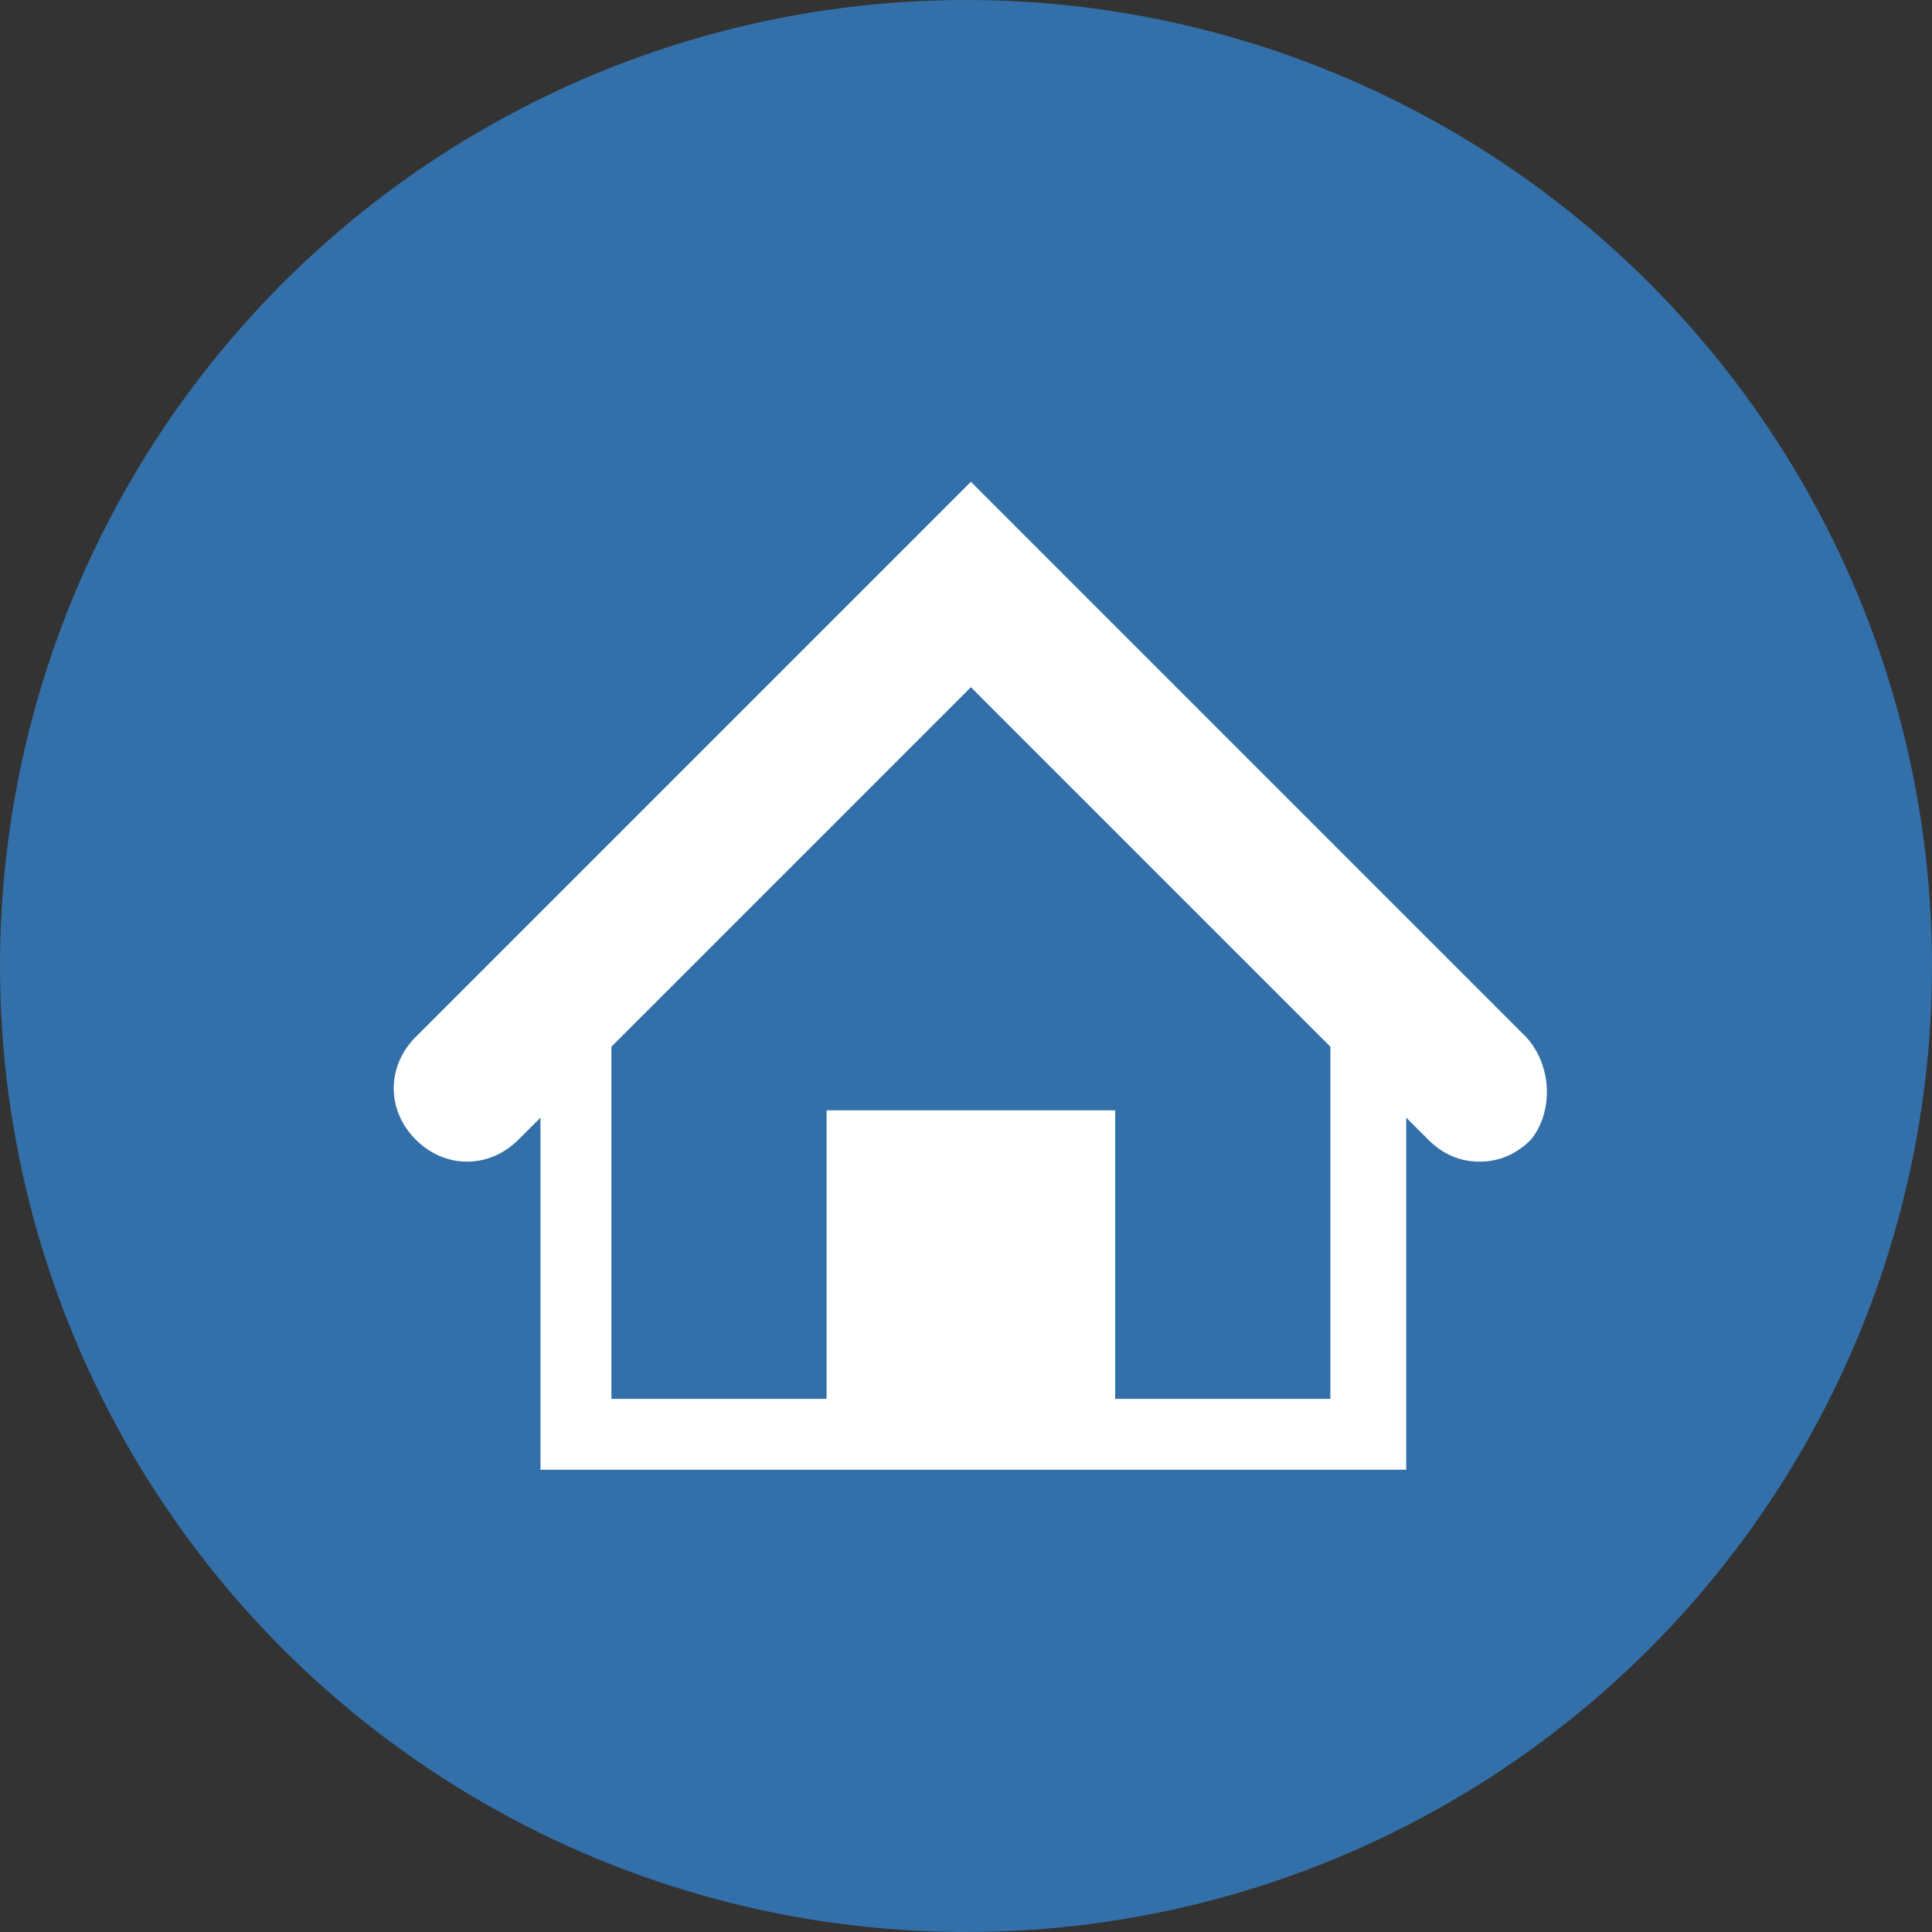
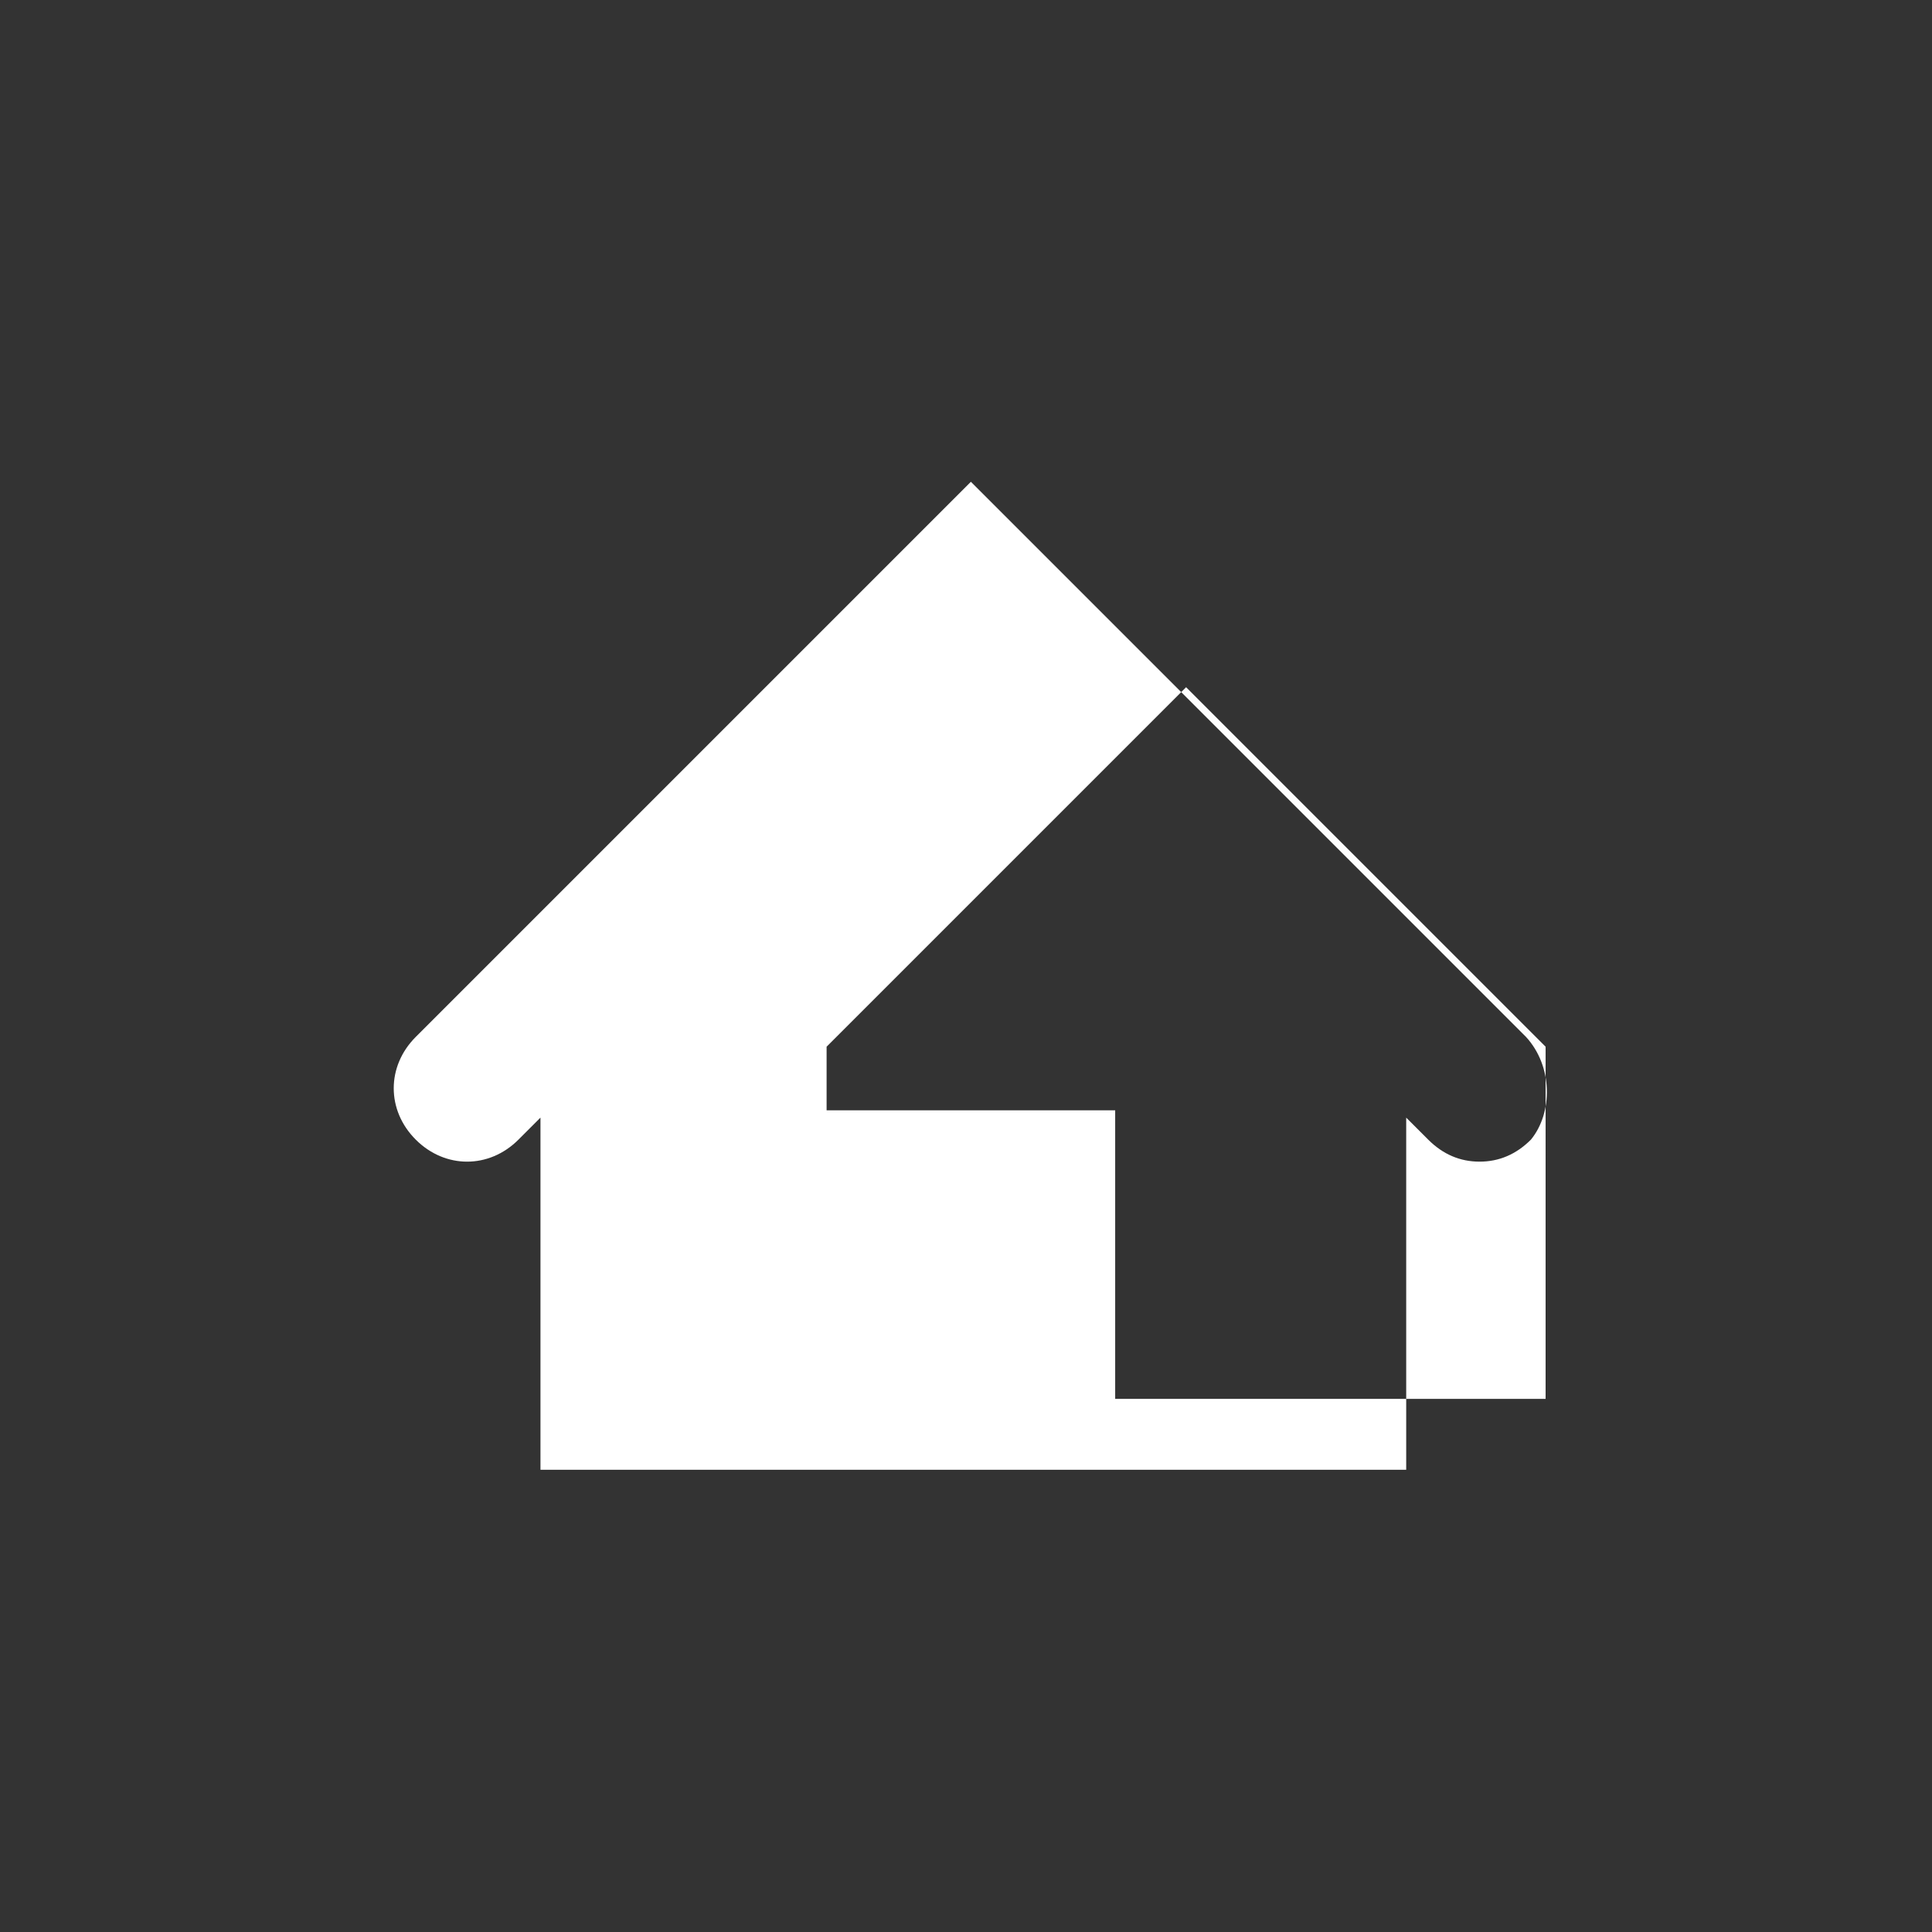
<svg xmlns="http://www.w3.org/2000/svg" version="1.1" x="0px" y="0px" viewBox="0 0 79 79" style="enable-background:new 0 0 79 79;" xml:space="preserve">
  <rect x="0" y="0" width="79" height="79" fill="#333333" stroke="none" />
  <style type="text/css">
	.st0{display:none;}
	.st1{display:inline;opacity:0.8;fill:#333333;}
	.st2{display:inline;}
	.st3{fill:#FFFFFF;}
	.st4{fill:none;stroke:#FFFFFF;stroke-width:0.75;stroke-miterlimit:10;}
	.st5{fill:none;stroke:#FFFFFF;stroke-width:4;stroke-linecap:round;stroke-linejoin:round;stroke-miterlimit:10;}
	.st6{clip-path:url(#SVGID_2_);}
	.st7{opacity:0.5;fill:#494949;}
	.st8{clip-path:url(#SVGID_8_);}
	.st9{clip-path:url(#SVGID_12_);}
	.st10{display:inline;opacity:0.5;}
	.st11{fill:#333333;}
	.st12{display:inline;fill:#F2F2F2;}
	.st13{clip-path:url(#SVGID_16_);}
	.st14{fill:none;stroke:#FFFFFF;stroke-width:2;stroke-miterlimit:10;}
	.st15{fill:none;stroke:#FFFFFF;stroke-width:2;stroke-linecap:round;stroke-linejoin:round;stroke-miterlimit:10;}
	.st16{fill:#E6E6E6;}
	.st17{fill:#3370AA;}
	.st18{fill:none;stroke:#3370AA;stroke-width:2;stroke-miterlimit:10;}
	.st19{display:none;fill:none;stroke:#FFFFFF;stroke-width:0.75;stroke-miterlimit:10;}
	.st20{fill:#FFFFFF;stroke:#808080;stroke-width:0.5;stroke-miterlimit:10;}
	.st21{fill:#808080;}
	.st22{fill:#666666;}
	.st23{fill:#F2F2F2;}
	.st24{clip-path:url(#SVGID_18_);}
	.st25{clip-path:url(#SVGID_24_);}
	.st26{clip-path:url(#SVGID_28_);}
	.st27{display:inline;fill:#C1272D;}
	.st28{display:inline;fill:none;stroke:#FFFFFF;stroke-width:3;stroke-linecap:round;stroke-linejoin:round;stroke-miterlimit:10;}
	.st29{display:inline;fill:none;stroke:#666666;stroke-miterlimit:10;}
	.st30{display:inline;fill:none;stroke:#666666;stroke-linecap:round;stroke-linejoin:round;stroke-miterlimit:10;}
	.st31{display:inline;fill:#D8202E;}
	.st32{display:inline;fill:#FFFFFF;}
	.st33{fill:#909090;}
	.st34{fill:#262627;}
	.st35{fill:#767676;}
	.st36{fill:#8C8C8C;}
	.st37{fill:#5C5E62;}
	.st38{fill:#BABABA;}
	.st39{fill:none;stroke:#959595;stroke-width:0.744;stroke-linecap:round;stroke-linejoin:round;stroke-miterlimit:10;}
	.st40{fill:#959595;}
	.st41{fill:#F7F7F7;}
	.st42{clip-path:url(#SVGID_34_);}
	.st43{fill:none;stroke:#808080;stroke-width:4.682;stroke-linecap:round;stroke-linejoin:round;stroke-miterlimit:10;}
	.st44{fill:none;stroke:#808080;stroke-width:5.235;stroke-linecap:round;stroke-linejoin:round;stroke-miterlimit:10;}
	.st45{fill:none;stroke:#3370AA;stroke-width:1.836;stroke-miterlimit:10;}
	.st46{fill:#999999;}
	.st47{fill:#CCCCCC;}
	.st48{fill:none;stroke:#808080;stroke-width:0.25;stroke-miterlimit:10;}
	.st49{display:inline;fill-rule:evenodd;clip-rule:evenodd;fill:#FFFFFF;}
	.st50{fill-rule:evenodd;clip-rule:evenodd;fill:#FFFFFF;}
	.st51{fill:url(#SVGID_41_);}
	.st52{fill:#000095;}
</style>
  <g id="圖層_1">
</g>
  <g id="手機版">
</g>
  <g id="備註">
</g>
  <g id="切圖">
    <g>
-       <circle class="st17" cx="39.5" cy="39.5" r="39.5" />
-       <path class="st3" d="M62.4,42.4L39.7,19.7L17,42.4c-1.2,1.2-1.2,3,0,4.2c1.2,1.2,3,1.2,4.2,0l0.9-0.9v14.4h35.4V45.7l0.9,0.9    c0.6,0.6,1.3,0.9,2.1,0.9c0.8,0,1.5-0.3,2.1-0.9C63.5,45.5,63.5,43.6,62.4,42.4z M54.4,57.2h-8.8V45.4H33.8v11.8h-8.8V42.8    l14.7-14.7l14.7,14.7V57.2z" />
+       <path class="st3" d="M62.4,42.4L39.7,19.7L17,42.4c-1.2,1.2-1.2,3,0,4.2c1.2,1.2,3,1.2,4.2,0l0.9-0.9v14.4h35.4V45.7l0.9,0.9    c0.6,0.6,1.3,0.9,2.1,0.9c0.8,0,1.5-0.3,2.1-0.9C63.5,45.5,63.5,43.6,62.4,42.4z M54.4,57.2h-8.8V45.4H33.8v11.8V42.8    l14.7-14.7l14.7,14.7V57.2z" />
    </g>
  </g>
</svg>